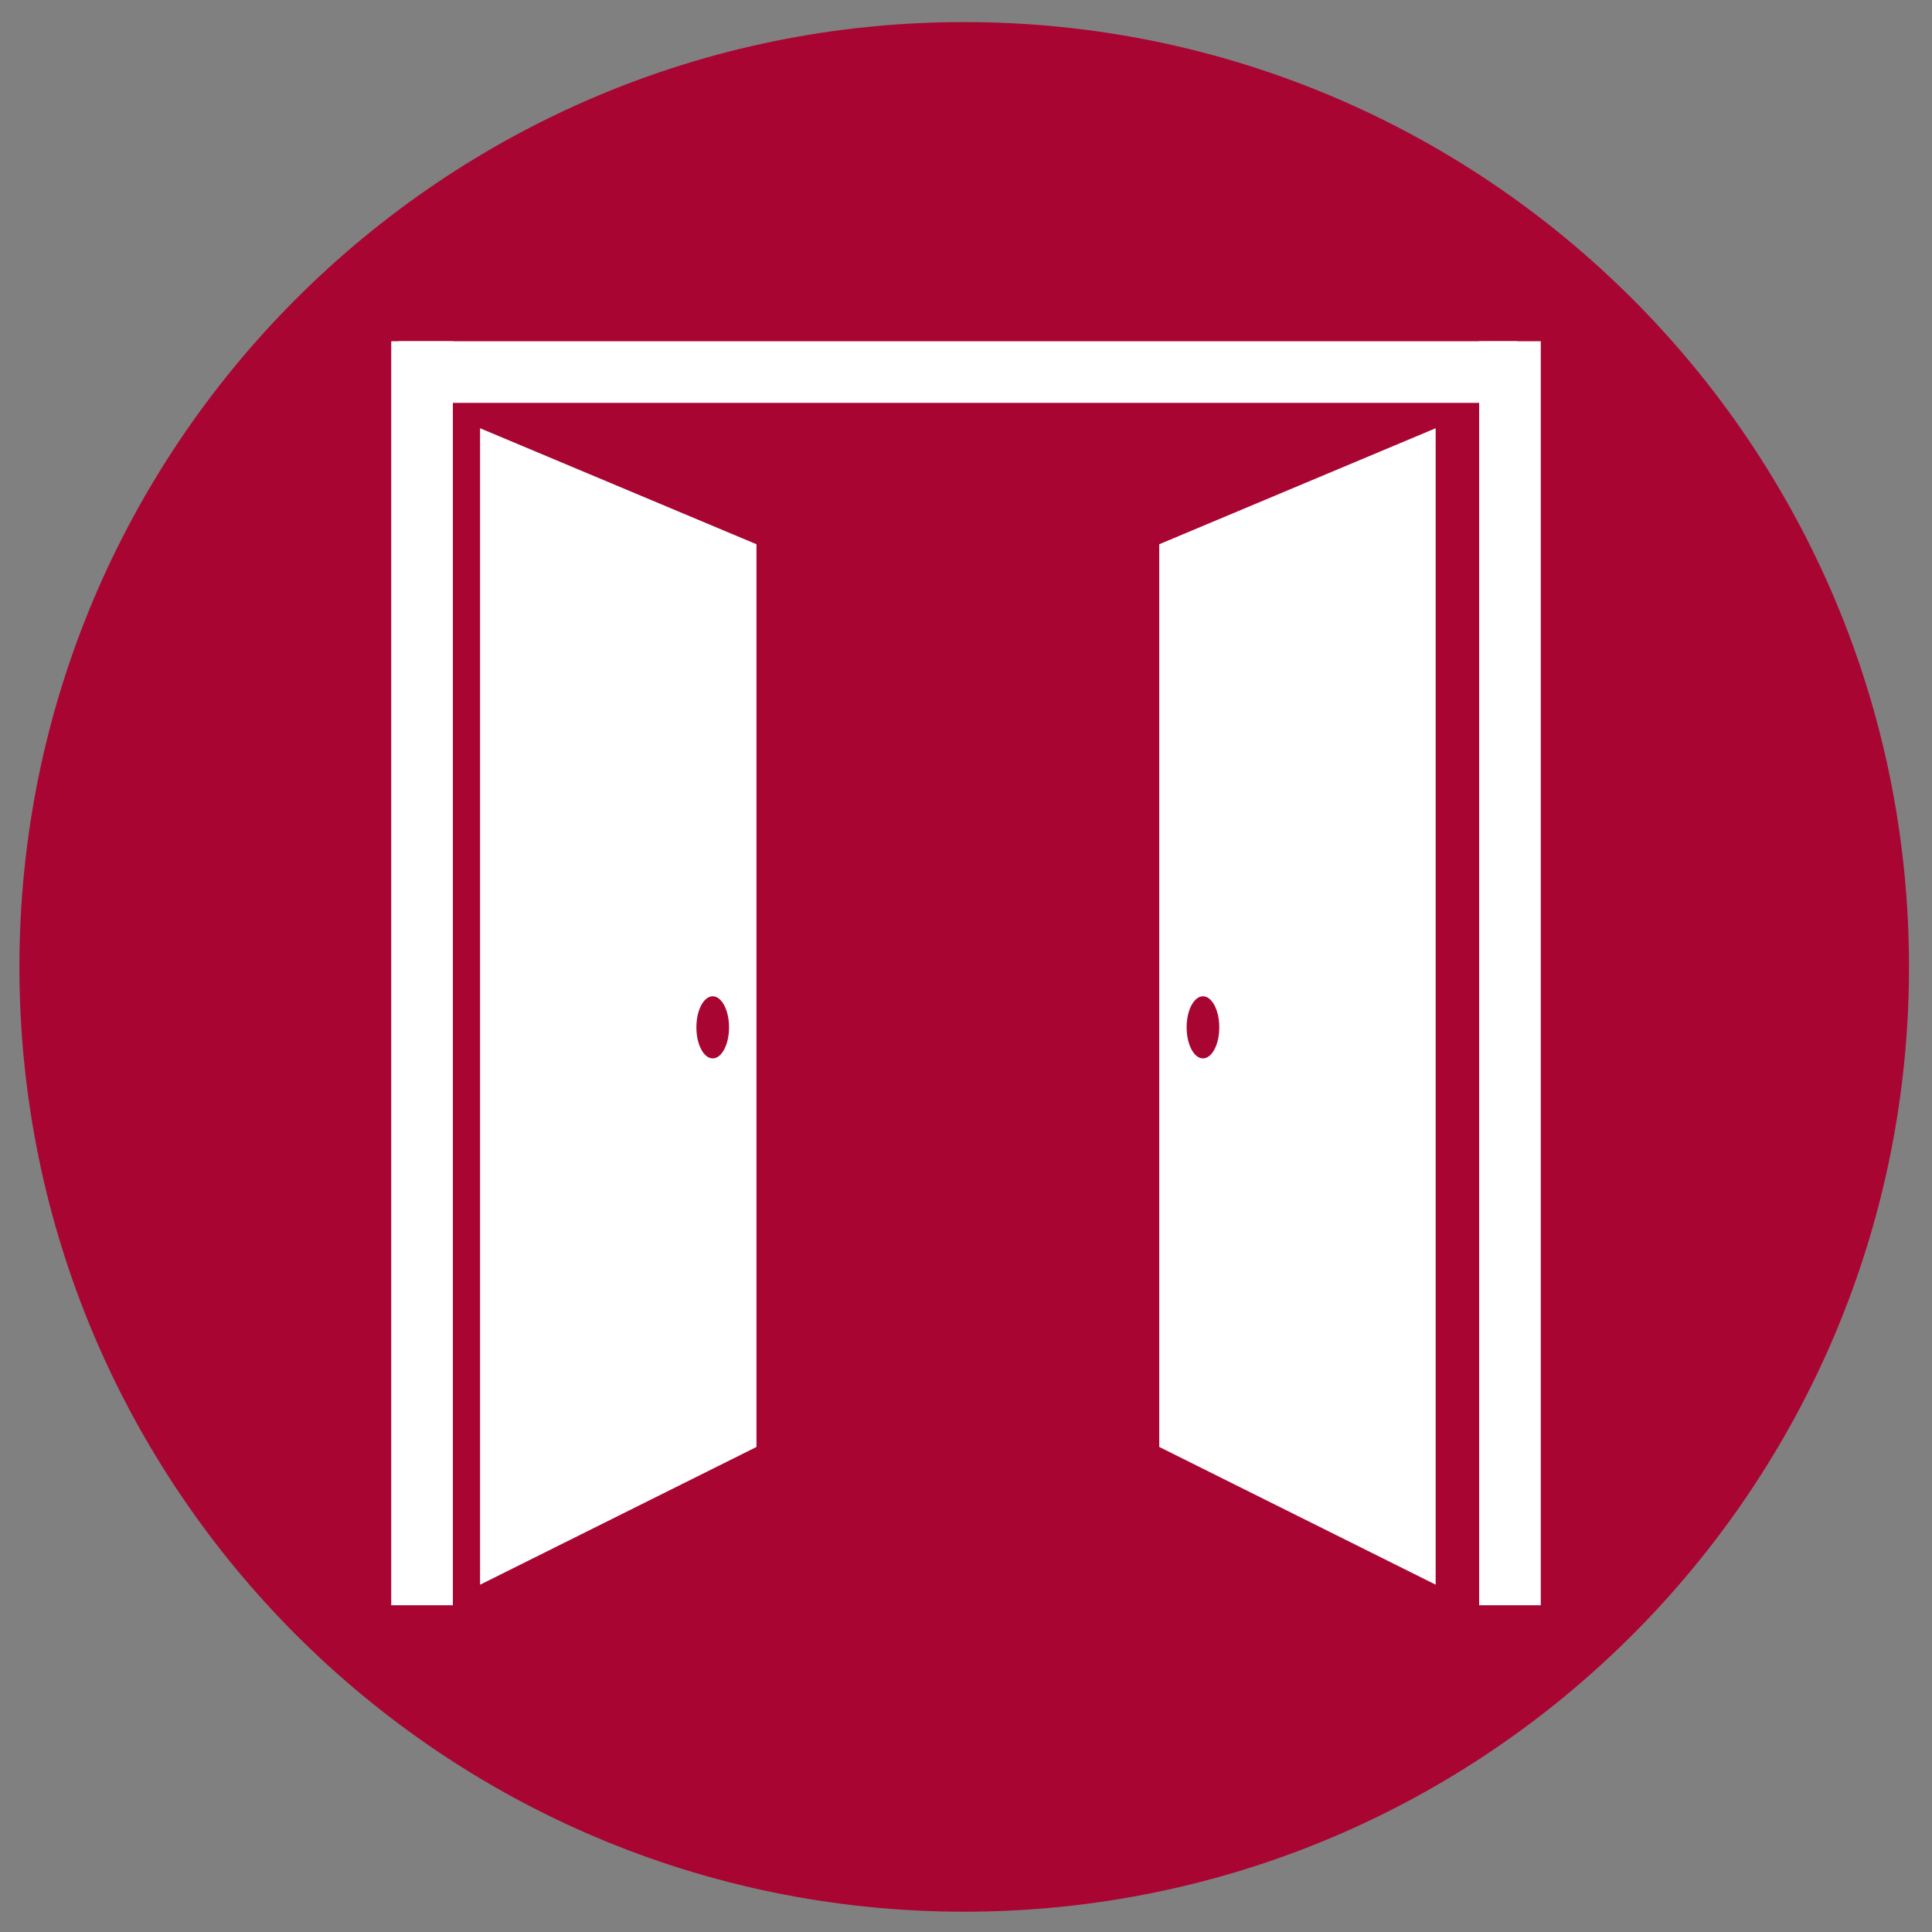
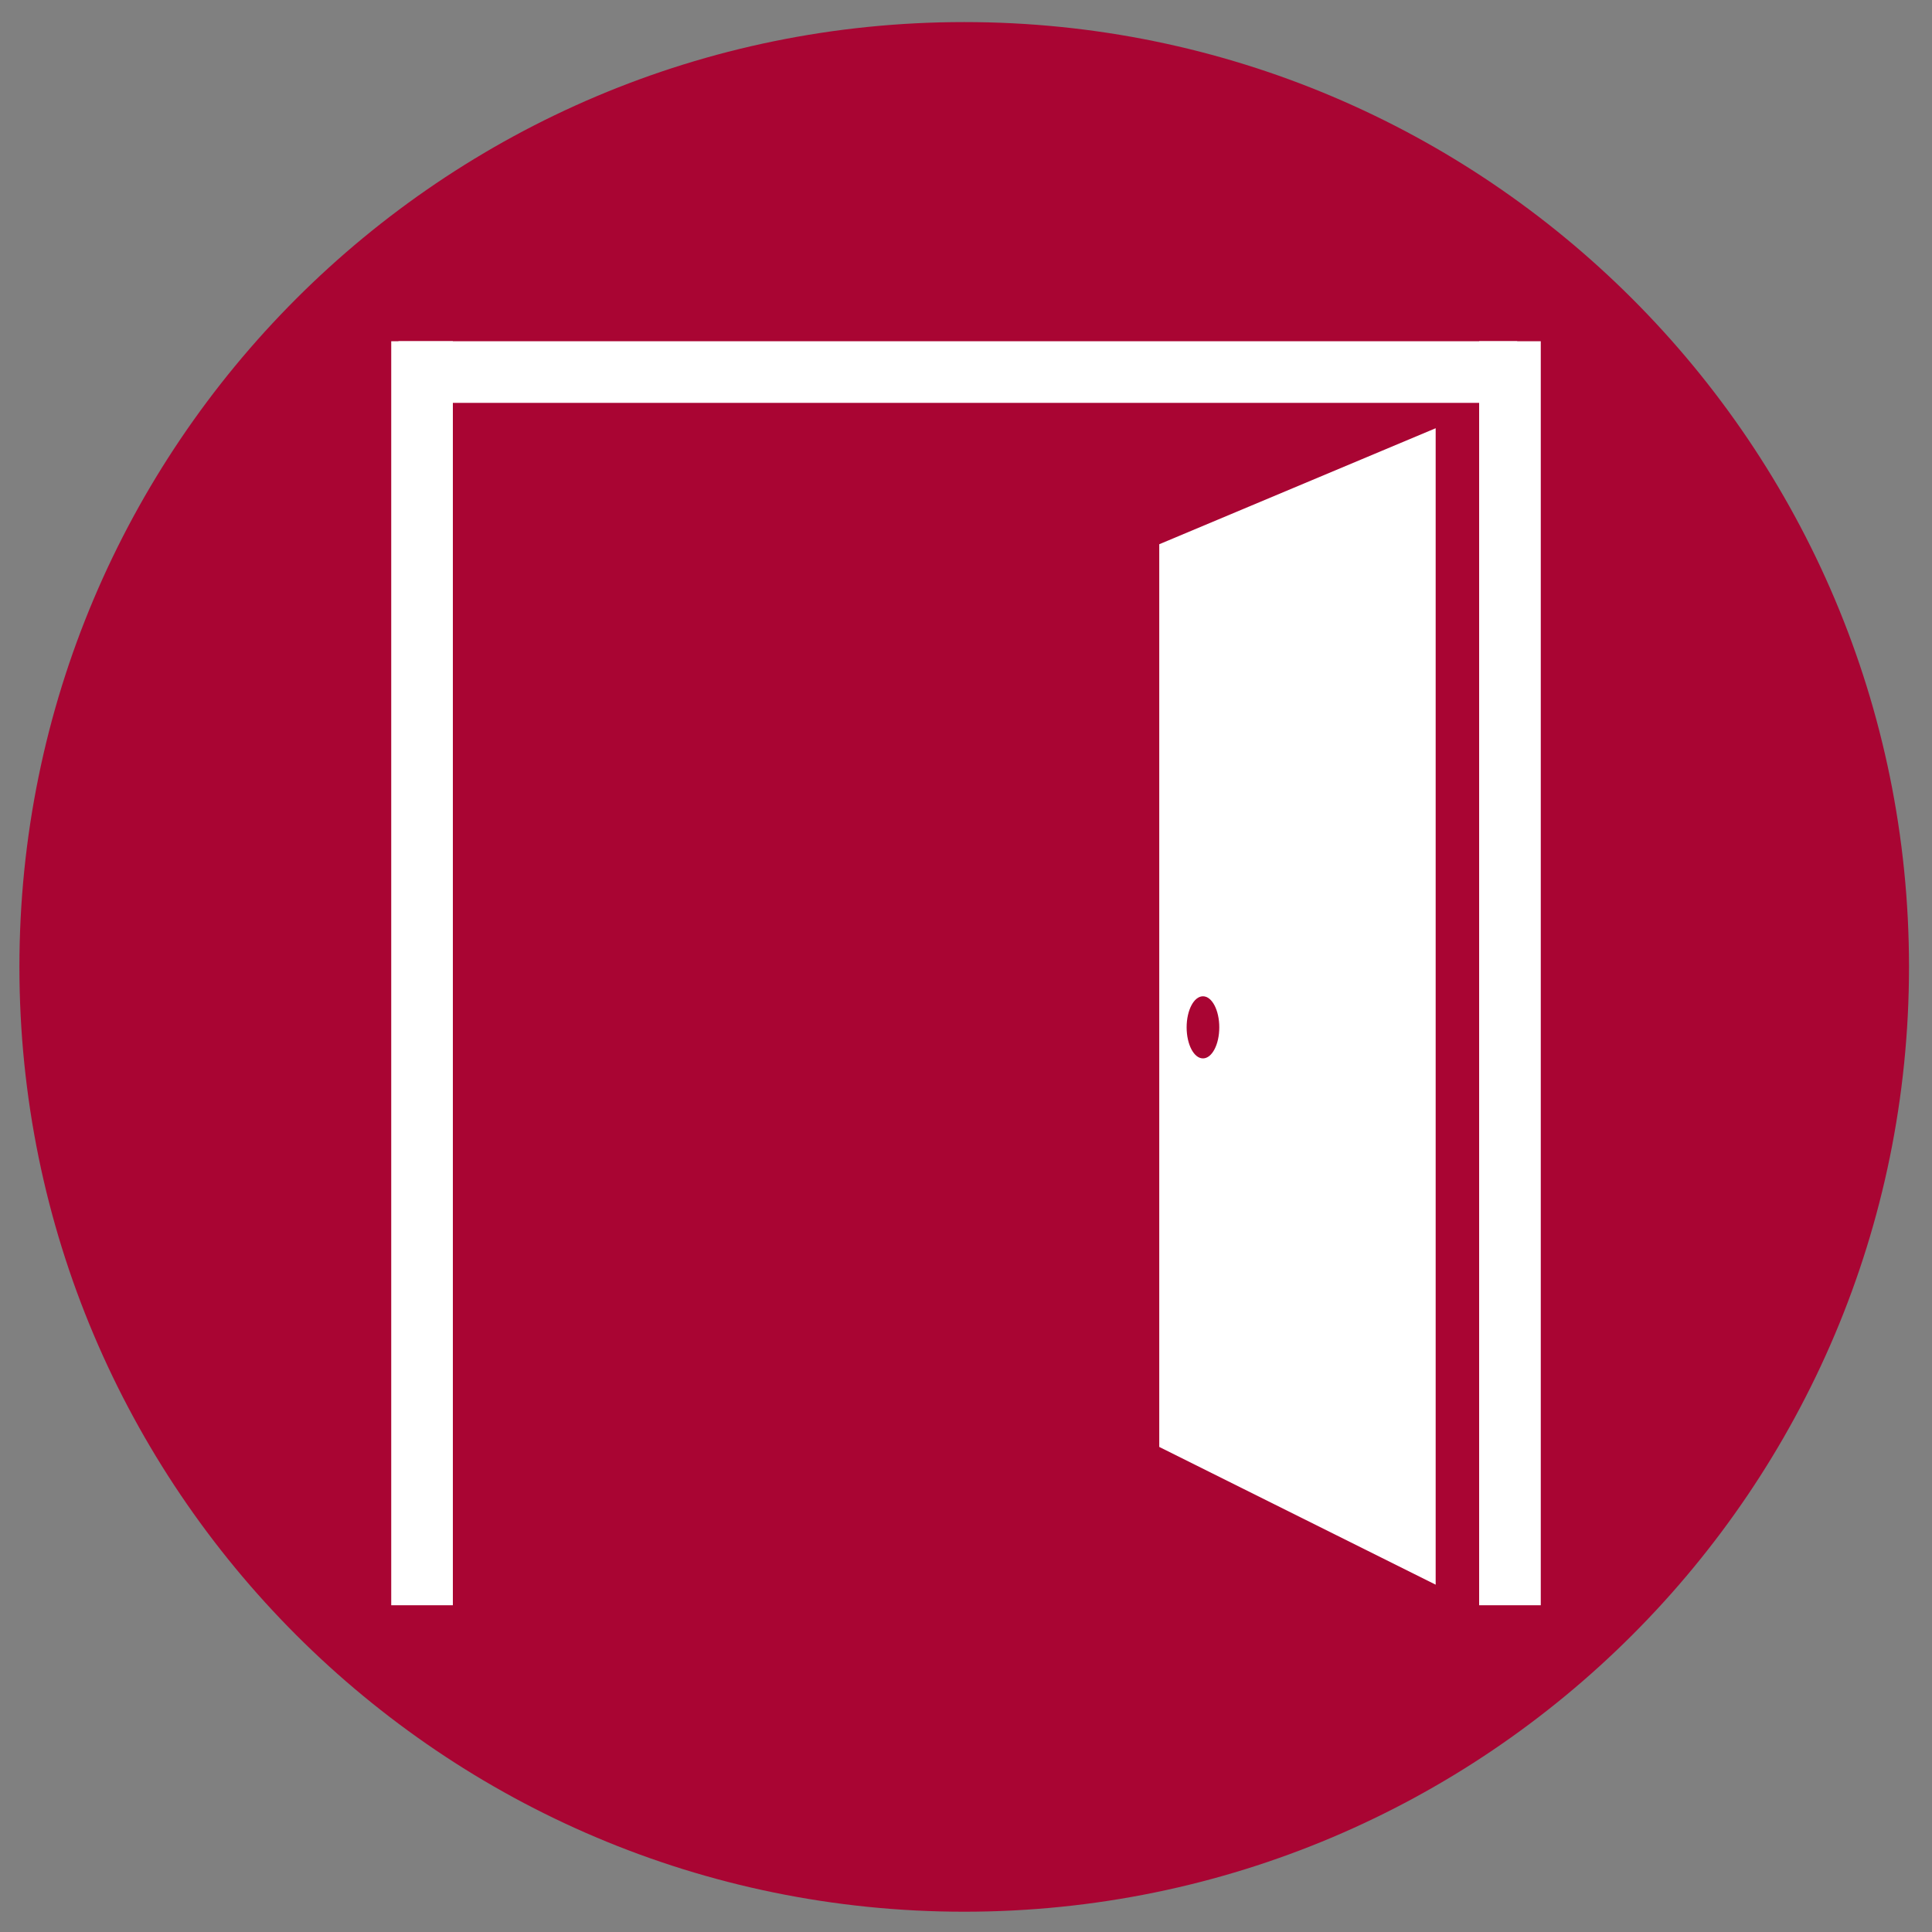
<svg xmlns="http://www.w3.org/2000/svg" version="1.1" x="0px" y="0px" viewBox="0 0 400 400" style="enable-background:new 0 0 400 400;" xml:space="preserve">
  <rect x="0" y="0" width="400" height="400" fill="#808080" stroke="none" />
  <style type="text/css">
	.st0{fill:#A90533;}
	.st1{display:none;}
	.st2{display:inline;}
	.st3{fill:#FFFFFF;}
	.st4{display:inline;fill:#FFFFFF;}
</style>
  <g id="Layer_1">
    <g>
      <path class="st0" d="M199.63,4.57C91.6,4.57,4.02,92.15,4.02,200.18c0,108.03,87.58,195.62,195.61,195.62    c108.03,0,195.61-87.58,195.61-195.62C395.25,92.15,307.66,4.57,199.63,4.57" />
    </g>
  </g>
  <g id="Layer_2" class="st1">
    <g class="st2">
      <g>
        <path class="st3" d="M200,349.87c-38.56,0-74.82-15.02-102.08-42.28c-27.27-27.27-42.28-63.52-42.28-102.08     s15.02-74.82,42.28-102.08C125.18,76.15,161.44,61.13,200,61.13s74.82,15.02,102.08,42.28c27.27,27.27,42.28,63.52,42.28,102.08     s-15.02,74.82-42.28,102.08C274.82,334.85,238.56,349.87,200,349.87z M200,81.51c-69.84,0-123.99,54.15-123.99,123.99     S130.16,329.49,200,329.49s123.99-54.15,123.99-123.99S269.84,81.51,200,81.51z" />
      </g>
      <path class="st3" d="M157.82,272.5V138.5c0-3.82,4.18-6.17,7.45-4.18l114.07,67c3.13,1.91,3.13,6.46,0,8.37l-114.07,67    C162,278.68,157.82,276.33,157.82,272.5z" />
    </g>
  </g>
  <g id="Layer_3" class="st1">
    <g class="st2">
      <path class="st3" d="M251.03,266.83C237.38,280.48,219.25,288,200,288c-19.25,0-37.38-7.52-51.03-21.17    c-6.76-6.76-12.03-14.64-15.68-23.41l-10.33,4.29c4.21,10.13,10.3,19.22,18.1,27.03c14.44,14.44,33.21,22.91,53.35,24.24v37.83    h-22.37V348h55.93v-11.19h-22.37v-37.83c20.14-1.33,38.91-9.81,53.34-24.24c7.8-7.8,13.89-16.89,18.1-27.03l-10.33-4.29    C263.06,252.2,257.79,260.07,251.03,266.83z" />
      <path class="st3" d="M248.81,215.8v-73.47c0-26.92-21.9-48.81-48.81-48.81c-26.92,0-48.81,21.9-48.81,48.81v73.47    c0,26.91,21.9,48.81,48.81,48.81C226.92,264.61,248.81,242.71,248.81,215.8z M162.37,215.83h23.64v-11.19h-23.65v-19.99h23.65    v-11.19h-23.65v-19.99h23.65v-11.19h-23.64c0.02-20.73,16.89-37.6,37.63-37.6c20.74,0,37.61,16.86,37.62,37.6h-23.64v11.19h23.64    v19.99h-23.64v11.19h23.64v19.99h-23.64v11.19h23.64c-0.02,20.73-16.89,37.6-37.62,37.6    C179.26,253.42,162.39,236.56,162.37,215.83z" />
      <path class="st3" d="M304.99,97.55l-7.91,7.91c11.35,11.35,17.6,26.42,17.6,42.43c0,16.01-6.25,31.07-17.6,42.43l7.91,7.91    c13.46-13.47,20.88-31.34,20.88-50.34S318.46,111.02,304.99,97.55z" />
      <path class="st3" d="M315.64,86.91c16.32,16.32,25.3,37.97,25.3,60.98c0,23-8.99,44.66-25.3,60.98l7.91,7.91    c18.43-18.43,28.58-42.9,28.58-68.89c0-25.99-10.15-50.46-28.58-68.89L315.64,86.91z" />
      <path class="st3" d="M286.44,116.1l-7.91,7.91c6.39,6.39,9.91,14.87,9.91,23.87c0,9.01-3.52,17.48-9.91,23.87l7.91,7.91    c8.5-8.5,13.19-19.79,13.19-31.78C299.63,135.89,294.94,124.61,286.44,116.1z" />
      <path class="st3" d="M102.91,105.46L95,97.55c-13.46,13.47-20.88,31.34-20.88,50.34s7.41,36.87,20.88,50.34l7.91-7.91    c-11.35-11.35-17.6-26.42-17.6-42.43C85.31,131.88,91.56,116.81,102.91,105.46z" />
      <path class="st3" d="M84.36,86.91L76.45,79c-18.43,18.43-28.58,42.89-28.58,68.89c0,25.99,10.15,50.46,28.58,68.89l7.91-7.91    c-16.32-16.32-25.3-37.97-25.3-60.98C59.06,124.88,68.05,103.22,84.36,86.91z" />
      <path class="st3" d="M113.56,116.1c-8.5,8.5-13.19,19.79-13.19,31.78c0,11.99,4.68,23.28,13.19,31.78l7.91-7.91    c-6.39-6.39-9.91-14.87-9.91-23.87c0-9.01,3.52-17.48,9.91-23.87L113.56,116.1z" />
    </g>
  </g>
  <g id="Layer_4" class="st1">
    <g class="st2">
      <path class="st3" d="M311.78,119.76h-25.43v-11.88c0-2.79-2.26-5.06-5.06-5.06H78.06c-2.79,0-5.06,2.26-5.06,5.06v182.91    c0,14,11.39,25.38,25.38,25.38h203.24c14,0,25.38-11.39,25.38-25.38V134.98C327,126.59,320.17,119.76,311.78,119.76z     M298.68,129.88c-0.7,1.74-2.12,3.11-2.12,5.1v150.76h-10.21V129.88H298.68z M98.38,306.06c-8.42,0-15.27-6.85-15.27-15.27V112.94    h193.12v177.85c0,5.73,1.9,11.02,5.11,15.27H98.38z M316.88,290.79c0,8.42-6.85,15.27-15.27,15.27c-6.44,0-10.93-4.55-13.17-10.21    h13.17c2.79,0,5.06-2.26,5.06-5.06V134.98c0-2.81,2.29-5.1,5.11-5.1c2.81,0,5.1,2.29,5.1,5.1V290.79z" />
      <path class="st3" d="M166.13,264.52c2.79,0,5.06-2.26,5.06-5.06v-96.54c0-2.79-2.26-5.06-5.06-5.06h-60.97    c-2.79,0-5.06,2.26-5.06,5.06v96.54c0,2.79,2.26,5.06,5.06,5.06H166.13z M110.21,167.98h50.85v86.42h-50.85V167.98z" />
      <path class="st3" d="M105.16,129.92c-2.79,0-5.06,2.27-5.06,5.06c0,2.79,2.26,5.06,5.06,5.06H254.2c2.79,0,5.06-2.26,5.06-5.06    c0-2.79-2.26-5.06-5.06-5.06H105.16z" />
      <path class="st3" d="M186.45,154.76c-2.79,0-5.06,2.26-5.06,5.06c0,2.79,2.26,5.06,5.06,5.06h67.74c2.79,0,5.06-2.26,5.06-5.06    c0-2.79-2.26-5.06-5.06-5.06H186.45z" />
-       <path class="st3" d="M186.45,179.6c-2.79,0-5.06,2.26-5.06,5.06c0,2.79,2.26,5.06,5.06,5.06h67.74c2.79,0,5.06-2.26,5.06-5.06    c0-2.79-2.26-5.06-5.06-5.06H186.45z" />
      <path class="st3" d="M186.45,204.44c-2.79,0-5.06,2.26-5.06,5.06s2.26,5.06,5.06,5.06h67.74c2.79,0,5.06-2.26,5.06-5.06    s-2.26-5.06-5.06-5.06H186.45z" />
      <path class="st3" d="M186.45,229.28c-2.79,0-5.06,2.26-5.06,5.06c0,2.79,2.26,5.06,5.06,5.06h67.74c2.79,0,5.06-2.26,5.06-5.06    c0-2.79-2.26-5.06-5.06-5.06H186.45z" />
      <path class="st3" d="M186.45,254.12c-2.79,0-5.06,2.26-5.06,5.06c0,2.79,2.26,5.06,5.06,5.06h67.74c2.79,0,5.06-2.26,5.06-5.06    c0-2.79-2.26-5.06-5.06-5.06H186.45z" />
      <path class="st3" d="M105.16,278.96c-2.79,0-5.06,2.26-5.06,5.06s2.26,5.06,5.06,5.06H254.2c2.79,0,5.06-2.26,5.06-5.06    s-2.26-5.06-5.06-5.06H105.16z" />
    </g>
  </g>
  <g id="Layer_5" class="st1">
    <g class="st2">
      <g>
        <g>
          <g>
            <g>
              <g>
                <path class="st3" d="M102.16,337.47l-4.03-8.6l30.93-14.51c5.12-2.41,10.48-3.69,16.46-3.58l107.45,1.81         c0.02,0,16.81-0.22,24.74-0.22c6.99,0,12.3-6.6,13.39-12.98c0.58-3.44-0.19-6.88-2.2-9.7c-1.97-2.79-4.92-4.64-8.31-5.21         l-40.25-1.86l-35.95-29.01c-7.35-3.87-10.98-13.63-7.71-22.21l15.43-40.5c1.45-3.8,3.83-7.23,6.88-9.92l29.65-26.15         c4.42-3.89,10.1-6.04,15.99-6.04h20.54c5.67,0,10.77-3.18,12.7-7.91c1.67-4.12,1.13-8.86-1.45-12.69         c-2.36-3.5-6.01-5.6-9.75-5.6h-24.85c-8.36,0-17.38,2.13-26.83,6.33l-40.2,17.9l24-91.43c1.52-6.42-2.53-13-9.06-14.55         c-6.52-1.53-13.1,2.5-14.66,9.03l-7.78,24.23l-9.14-2.55c1.55-6.53-2.5-13.11-9.03-14.66c-6.52-1.56-13.11,2.49-14.66,9.03         l-11.9,38.81l-9.16-2.49c0.75-3.16,0.23-6.43-1.48-9.19c-1.71-2.77-4.39-4.71-7.55-5.46c-3.15-0.75-6.43-0.24-9.2,1.48         c-2.77,1.7-4.71,4.39-5.46,7.55L77.31,213.46c-3.02,7.94-8.06,14.24-14.72,18.68l-20.86,13.9l-5.27-7.9l20.86-13.9         c5.02-3.34,8.81-8.09,10.97-13.72l6.91-25.54l25.3-90.73c1.29-5.46,4.74-10.23,9.67-13.26c4.92-3.04,10.74-3.97,16.37-2.63         c4.86,1.15,8.95,3.87,11.85,7.49l6.88-22.42c2.68-11.33,14.37-18.55,26.01-15.78c4.95,1.18,9.11,3.98,12.03,7.7l2.58-8.04         c2.66-11.27,14.38-18.52,25.99-15.72c11.62,2.76,18.84,14.46,16.07,26.09l-19,72.41l22.14-9.86         c10.66-4.75,20.99-7.16,30.69-7.16h24.85c6.92,0,13.51,3.66,17.64,9.8c4.34,6.45,5.22,14.52,2.36,21.57         c-3.36,8.27-11.99,13.83-21.49,13.83h-20.54c-3.58,0-7.02,1.3-9.7,3.67l-29.65,26.15c-1.91,1.68-3.39,3.82-4.29,6.18         l-15.43,40.51c-1.58,4.14,0.17,8.85,4.08,10.95l34.26,27.54l37.73,1.77c6.45,1.06,11.59,4.28,15.04,9.14         c3.47,4.89,4.82,10.85,3.81,16.79c-2.03,11.9-11.81,20.88-22.75,20.88c-7.93,0-24.76,0.22-24.76,0.22l-107.56-1.81         c-4.08,0.13-8.46,0.89-12.3,2.68L102.16,337.47z" />
              </g>
              <g>
                <rect x="99.13" y="123.55" transform="matrix(0.303 -0.953 0.953 0.303 -31.637 213.329)" class="st3" width="61.87" height="9.49" />
              </g>
              <g>
                <rect x="129.89" y="103.26" transform="matrix(0.299 -0.954 0.954 0.299 17.307 239.563)" class="st3" width="83.59" height="9.49" />
              </g>
            </g>
          </g>
        </g>
      </g>
      <g>
        <g>
          <g>
            <g>
              <g>
                <g>
                  <path class="st3" d="M303.08,274.81l-5.27-14.67c-2.02-0.66-3.99-1.46-5.87-2.39l-14.07,6.73l-12.38-12.25l6.65-14.09          c-0.96-1.9-1.78-3.88-2.47-5.92l-14.72-5.19l-0.06-17.39l14.7-5.27c0.67-2.05,1.48-4.03,2.44-5.94l-6.73-14.04l12.29-12.33          l14.11,6.65c1.88-0.95,3.84-1.76,5.85-2.42l5.18-14.71l17.26-0.05l5.27,14.68c2.02,0.65,3.99,1.46,5.88,2.39l14.06-6.73          l12.38,12.25l-6.65,14.09c0.96,1.91,1.79,3.89,2.48,5.92l14.72,5.19l0.05,17.38l-14.69,5.28c-0.67,2.04-1.48,4.02-2.44,5.94          l6.72,14.05l-12.29,12.33l-14.1-6.65c-1.88,0.94-3.85,1.76-5.86,2.42l-5.18,14.71L303.08,274.81z M292.25,247.07l2.16,1.23          c2.56,1.46,5.34,2.6,8.27,3.37l2.41,0.64l4.66,12.98l3.86-0.01l4.59-13.01l2.4-0.65c2.92-0.79,5.7-1.94,8.27-3.42l2.15-1.24          l12.46,5.88l2.84-2.84l-5.94-12.42l1.24-2.16c1.5-2.62,2.65-5.42,3.42-8.33l0.64-2.41l12.99-4.67l-0.01-3.98l-13.03-4.59          l-0.65-2.41c-0.79-2.91-1.96-5.7-3.48-8.31l-1.25-2.16l5.87-12.45l-2.85-2.82l-12.43,5.95l-2.15-1.23          c-2.59-1.47-5.37-2.61-8.28-3.37l-2.42-0.63l-4.66-13l-3.86,0.01l-4.59,13.01l-2.4,0.65c-2.92,0.79-5.7,1.94-8.26,3.42          l-2.15,1.24l-12.47-5.88l-2.84,2.84l5.95,12.42l-1.24,2.16c-1.49,2.58-2.64,5.38-3.42,8.33l-0.64,2.41l-13,4.66l0.02,3.98          l13.01,4.58l0.66,2.4c0.81,2.94,1.98,5.74,3.47,8.32l1.26,2.16l-5.87,12.45l2.85,2.82L292.25,247.07z" />
                </g>
              </g>
            </g>
          </g>
        </g>
        <g>
          <path class="st3" d="M311.55,239.69c-11.87,0-21.52-9.66-21.52-21.53s9.65-21.53,21.52-21.53s21.53,9.66,21.53,21.53      S323.42,239.69,311.55,239.69z M311.55,206.13c-6.63,0-12.03,5.4-12.03,12.03s5.4,12.03,12.03,12.03      c6.64,0,12.04-5.4,12.04-12.03S318.19,206.13,311.55,206.13z" />
        </g>
      </g>
    </g>
  </g>
  <g id="Layer_6" class="st1">
    <path class="st4" d="M304.05,290.28c-3.2,0-5.78-2.59-5.78-5.78v-92.49c0-3.2,2.59-5.78,5.78-5.78s5.78,2.59,5.78,5.78v92.49   C309.83,287.69,307.24,290.28,304.05,290.28z" />
    <rect x="257.8" y="278.72" class="st4" width="11.56" height="69.37" />
    <path class="st4" d="M263.58,139.99c-20.1,0-34.68-18.64-34.68-44.32c0-20.19,15.56-36.61,34.68-36.61s34.68,16.42,34.68,36.61   C298.27,121.35,283.68,139.99,263.58,139.99z M263.58,70.62c-12.75,0-23.12,11.23-23.12,25.05c0,18.98,9.73,32.76,23.12,32.76   c13.4,0,23.12-13.78,23.12-32.76C286.71,81.85,276.34,70.62,263.58,70.62z" />
-     <path class="st4" d="M124.85,186.23c-0.73,0-1.46-0.14-2.15-0.41l-57.8-23.12c-2.2-0.88-3.64-3-3.64-5.37V87.96   c0-2.37,1.44-4.49,3.64-5.37l57.8-23.12c1.38-0.55,2.91-0.55,4.29,0l57.8,23.12c2.2,0.88,3.64,3,3.64,5.37v69.37   c0,2.37-1.44,4.49-3.64,5.37L127,185.82C126.31,186.09,125.58,186.23,124.85,186.23z M72.83,153.42l52.02,20.81l52.02-20.81V91.87   l-52.02-20.81L72.83,91.87V153.42z" />
    <path class="st4" d="M124.85,116.86c-0.73,0-1.46-0.14-2.15-0.41l-57.8-23.12l4.29-10.74l55.66,22.26l55.66-22.26l4.29,10.74   L127,116.45C126.31,116.73,125.58,116.86,124.85,116.86z" />
    <g class="st2">
      <line class="st3" x1="124.85" y1="111.08" x2="124.85" y2="180.45" />
      <rect x="119.07" y="111.08" class="st3" width="11.56" height="69.37" />
    </g>
    <path class="st4" d="M309.83,348.08h-11.56V284.5c0-3.2,2.59-5.78,5.78-5.78h5.78c9.56,0,17.34-7.78,17.34-17.34v-71.52   c0-16.11-10.99-30-26.72-33.77c-12.53-3.01-24.84-4.53-36.57-4.53c-25.07,0-39.4,6.94-45.71,11.08c-1.82,1.19-3.47,2.68-5.05,4.54   l-35.64,45.74c-1.1,1.4-2.78,2.22-4.56,2.22h-39.4c-4.78,0-8.67,3.89-8.67,8.67c0,4.78,3.89,8.67,8.67,8.67h39.09   c7.12,0,13.73-3.21,18.15-8.79l27.82-35.25c1.52-1.93,4.11-2.7,6.44-1.88c2.33,0.81,3.88,3,3.88,5.46v156.07h-11.56V208.66   l-17.51,22.18c-6.63,8.38-16.55,13.19-27.22,13.19h-39.09c-11.15,0-20.23-9.08-20.23-20.23c0-11.15,9.08-20.23,20.23-20.23h36.57   l34.05-43.69c2.43-2.87,4.96-5.13,7.68-6.92c7.38-4.85,23.97-12.98,52.05-12.98c12.64,0,25.85,1.63,39.27,4.85   c20.95,5.03,35.58,23.54,35.58,45.02v71.52c0,15.94-12.97,28.9-28.9,28.9V348.08z" />
  </g>
  <g id="Layer_7">
    <g>
      <rect x="82.5" y="70.65" class="st3" width="231.62" height="12.76" />
-       <path class="st3" d="M99.39,88.66V328.1l57.23-28.52V112.68L99.39,88.66z M147.56,219.13c-1.87,0-3.38-2.88-3.38-6.43    c0-3.55,1.51-6.43,3.38-6.43c1.87,0,3.38,2.88,3.38,6.43C150.94,216.25,149.43,219.13,147.56,219.13z" />
      <path class="st3" d="M240.01,112.68v186.89l57.23,28.52V88.66L240.01,112.68z M249.06,219.13c-1.87,0-3.38-2.88-3.38-6.43    c0-3.55,1.51-6.43,3.38-6.43c1.87,0,3.38,2.88,3.38,6.43C252.44,216.25,250.93,219.13,249.06,219.13z" />
      <g>
        <rect x="81" y="70.65" class="st3" width="12.76" height="261.7" />
        <rect x="306.24" y="70.65" class="st3" width="12.76" height="261.7" />
      </g>
    </g>
  </g>
  <g id="Layer_8" class="st1">
</g>
</svg>